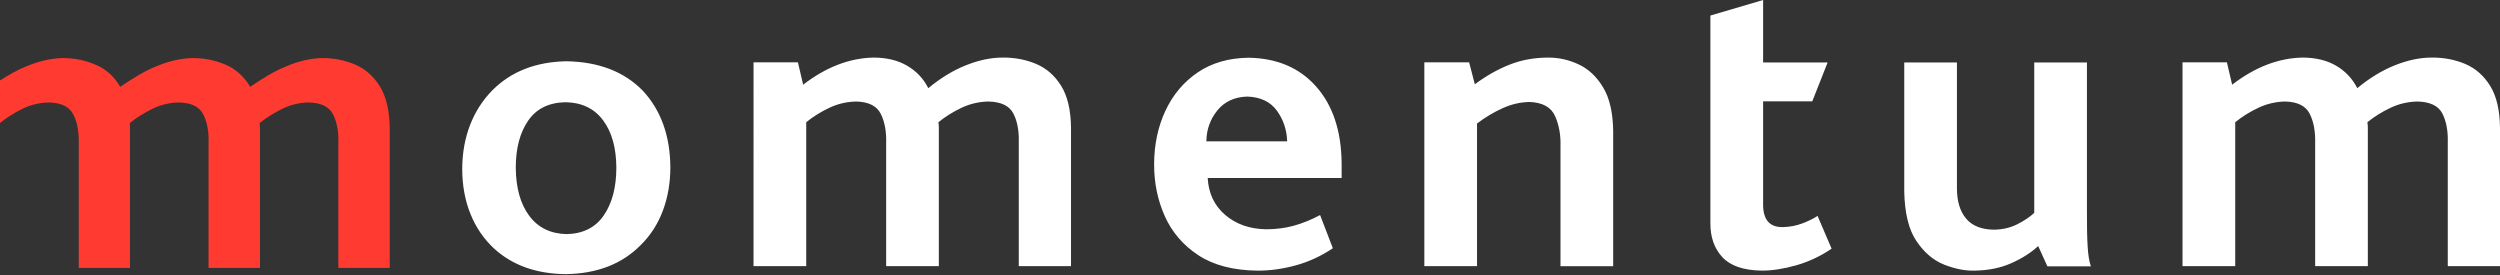
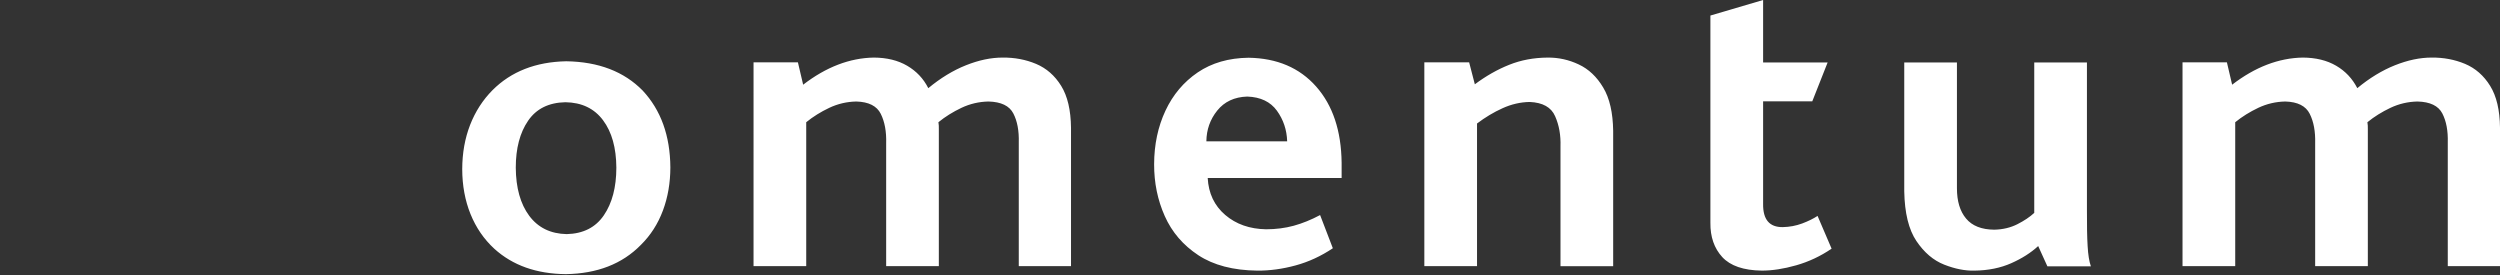
<svg xmlns="http://www.w3.org/2000/svg" width="200" height="22" viewBox="0 0 200 22" fill="none">
  <rect x="0" y="0" width="200" height="22" fill="#333333" stroke="none" />
  <path d="M85.681 21.289h-4.179V11.395c.026-.936-.118-1.708-.437-2.321-.316-.611-.981-.929-1.988-.953-.759.015-1.48.184-2.16.505-.68.323-1.294.704-1.844 1.152.03.16.041.355.034.585v10.927h-4.214v-9.825c.028-.938-.115-1.722-.431-2.356-.315-.632-.967-.961-1.958-.988-.761.015-1.479.184-2.161.505-.681.323-1.295.704-1.845 1.152v11.512h-4.215V4.985h3.549l.42 1.791c1.833-1.412 3.72-2.138 5.655-2.17 1.042.006 1.93.223 2.667.654.737.431 1.302 1.026 1.69 1.793.978-.81 1.981-1.421 3.007-1.83 1.028-.411 2.004-.617 2.93-.617.963-.011 1.857.158 2.685.505.827.349 1.496.933 2.007 1.756.511.823.772 1.942.788 3.359v11.063ZM102.973 11.306c-.028-.916-.302-1.732-.821-2.451-.518-.714-1.308-1.094-2.375-1.13-1.028.034-1.826.409-2.397 1.119-.571.708-.86 1.529-.871 2.462h6.464Zm4.356 2.933H96.616c.065 1.226.531 2.211 1.4 2.955.868.743 1.959 1.126 3.271 1.148.784 0 1.519-.095 2.213-.283.696-.192 1.397-.476 2.108-.855l1.019 2.655c-.944.632-1.937 1.091-2.983 1.375-1.042.284-2.065.423-3.058.416-1.928-.022-3.5-.433-4.718-1.232-1.216-.801-2.113-1.843-2.686-3.13-.574-1.284-.856-2.67-.852-4.153.004-1.57.306-2.995.904-4.275.599-1.28 1.459-2.302 2.583-3.067 1.125-.762 2.481-1.154 4.067-1.174 2.278.035 4.081.803 5.41 2.307 1.328 1.503 2.009 3.538 2.036 6.107v1.206ZM53.629 13.384c-.002 1.247-.201 2.404-.597 3.462-.397 1.061-.982 1.976-1.758 2.742-1.492 1.525-3.495 2.304-6.006 2.343-2.347-.022-4.257-.699-5.725-2.033-.83-.765-1.464-1.689-1.903-2.774-.438-1.085-.66-2.285-.662-3.603.004-1.282.215-2.458.631-3.53.418-1.068 1.014-1.994 1.792-2.778 1.493-1.494 3.46-2.263 5.901-2.311 2.583.039 4.62.823 6.112 2.343 1.459 1.563 2.197 3.612 2.215 6.139Zm-4.321.032c-.009-1.589-.361-2.856-1.064-3.796-.701-.94-1.703-1.421-3.012-1.442-1.334.028-2.33.522-2.985 1.483-.658.959-.985 2.209-.985 3.755.012 1.611.368 2.893 1.075 3.846.71.953 1.709 1.44 3.001 1.467 1.317-.033 2.309-.533 2.971-1.508.664-.972.996-2.241.999-3.805ZM129.054 21.294h-4.215v-9.585c.029-.887-.11-1.689-.428-2.408-.313-.721-.993-1.1-2.035-1.143-.736.011-1.462.178-2.171.5-.711.32-1.39.729-2.043 1.223v11.412h-4.215V4.985h3.584l.456 1.759c.886-.661 1.801-1.183 2.745-1.559.942-.379 1.971-.572 3.087-.578.861-.008 1.686.173 2.48.548.795.372 1.448.989 1.958 1.849.514.857.776 2.014.797 3.463v10.828ZM146.528 19.893c-.883.602-1.827 1.045-2.831 1.331-1.004.286-1.922.427-2.756.425-1.461-.019-2.513-.383-3.16-1.083-.646-.704-.962-1.618-.949-2.741V1.243L141.049 0v4.998h5.161l-1.227 3.106h-3.934v8.204c-.019 1.256.508 1.877 1.577 1.861.539-.011 1.056-.108 1.55-.292.492-.185.9-.388 1.229-.604l1.123 2.62ZM167.27 21.307h-3.478l-.737-1.622c-.582.535-1.297.992-2.154 1.371-.851.379-1.833.579-2.939.594-.754.021-1.564-.139-2.427-.479-.861-.338-1.602-.968-2.222-1.888-.62-.92-.942-2.248-.973-3.974V4.998h4.215V15.066c0 1.028.242 1.834.73 2.417.488.587 1.242.884 2.257.892.688-.015 1.304-.162 1.85-.439.542-.275.993-.576 1.348-.905V4.998h4.215v11.791c-.005 1.236.012 2.202.055 2.891.037.693.125 1.232.26 1.626ZM200.001 21.289h-4.179V11.395c.026-.936-.12-1.708-.437-2.321-.318-.611-.98-.929-1.988-.953-.76.015-1.481.184-2.16.505-.68.323-1.296.704-1.845 1.152.031.16.04.355.035.585v10.927h-4.214v-9.825c.026-.938-.115-1.722-.433-2.356-.313-.632-.966-.961-1.959-.988-.759.015-1.479.184-2.158.505-.68.323-1.295.704-1.845 1.152v11.512h-4.216V4.985h3.55l.419 1.791c1.834-1.412 3.721-2.138 5.657-2.17 1.038.006 1.929.223 2.666.654.737.431 1.297 1.026 1.69 1.793.978-.81 1.982-1.421 3.005-1.83 1.029-.411 2.006-.617 2.931-.617.964-.011 1.858.158 2.687.505.826.349 1.494.933 2.004 1.756.512.823.775 1.942.79 3.359v11.063Z" fill="#fff" />
-   <path d="M30.409 6.944c-.507-.834-1.167-1.413-1.974-1.768-.816-.35-1.69-.532-2.646-.532-.913.021-1.875.233-2.858.649-.994.395-1.919.976-2.913 1.651-.509-.834-1.148-1.413-1.964-1.768-.818-.35-1.706-.532-2.651-.532-.91.021-1.875.233-2.873.649-.981.395-1.91.976-2.912 1.651-.49-.834-1.134-1.413-1.973-1.768-.805-.35-1.685-.532-2.639-.532-.893.021-1.861.233-2.867.649-.723.292-1.426.685-2.14 1.145v3.401c.539-.436 1.137-.801 1.787-1.129.668-.33 1.374-.498 2.128-.511.993.019 1.627.334 1.953.958.32.618.452 1.399.433 2.336v9.94h4.099V10.318c0-.165 0-.32-.01-.48.532-.43 1.133-.798 1.795-1.129.679-.33 1.375-.498 2.113-.511 1 .019 1.652.334 1.967.958.308.618.46 1.399.419 2.336v9.94h4.116V10.318c0-.165-.023-.32-.023-.48.531-.43 1.134-.798 1.797-1.129.659-.33 1.369-.498 2.121-.511.983.019 1.632.334 1.956.958.308.618.457 1.399.416 2.336v9.94h4.114V10.318c-.015-1.424-.269-2.557-.77-3.374Z" fill="#FF3A30" />
</svg>